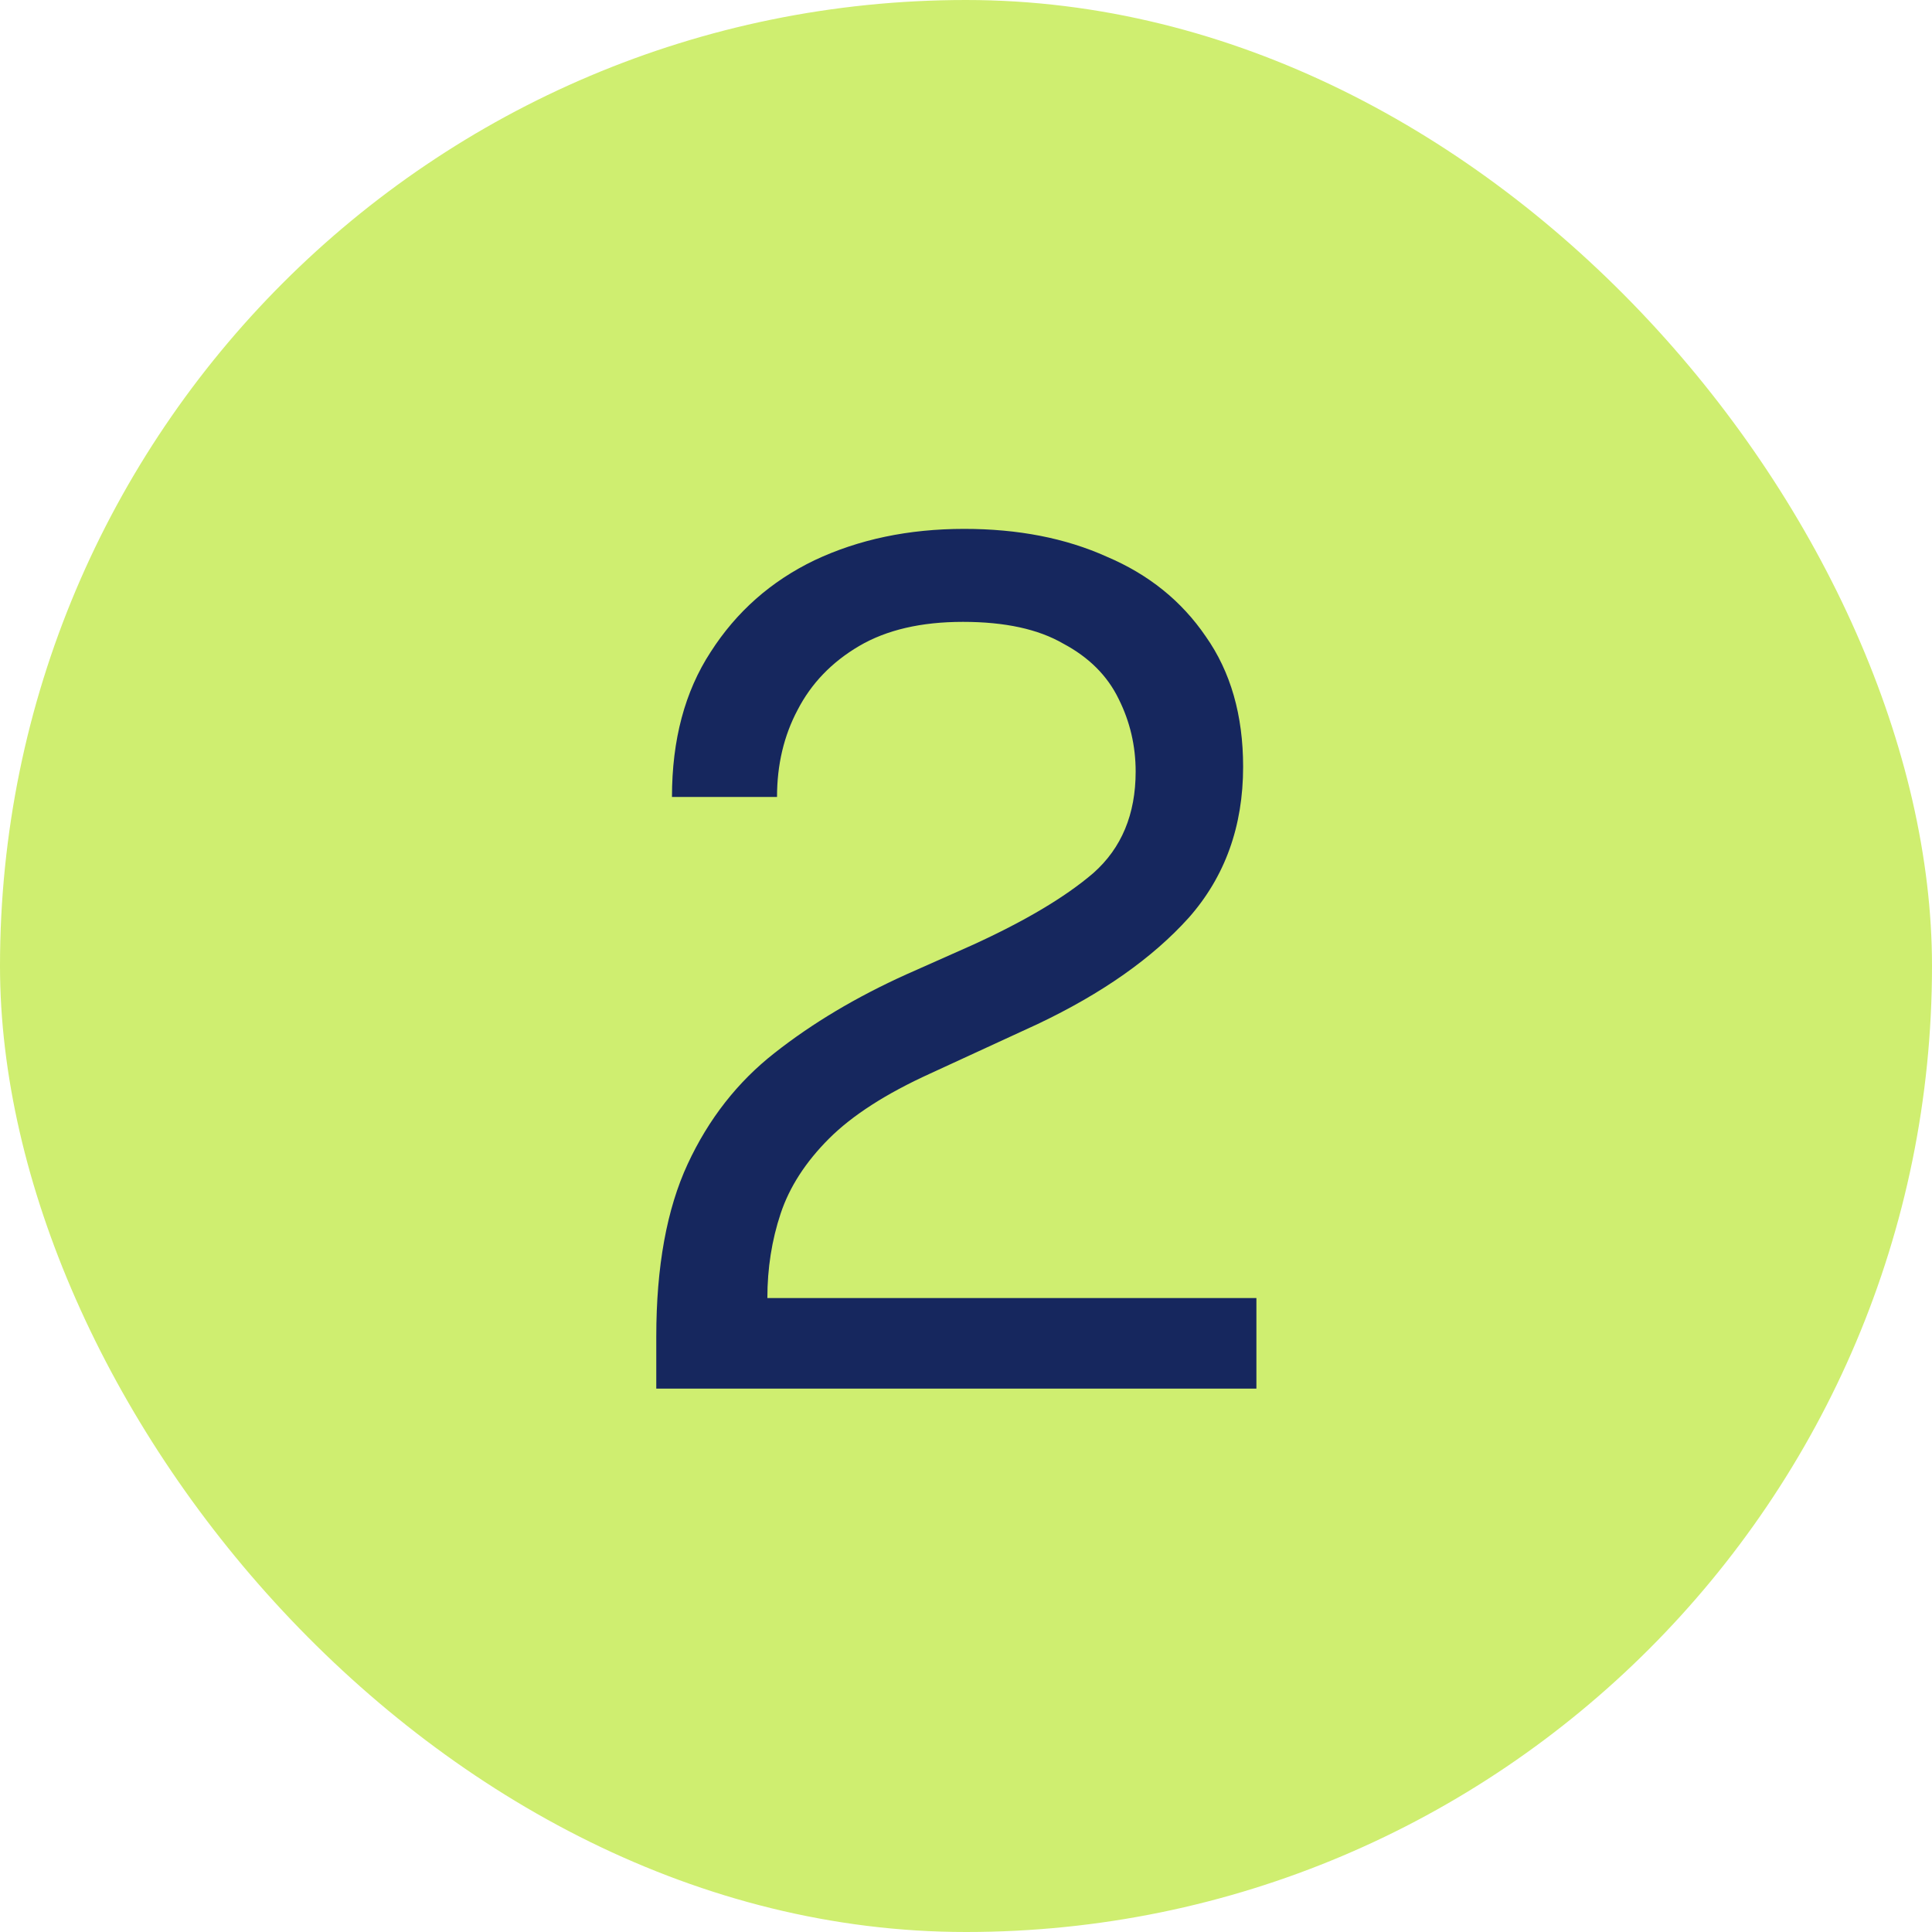
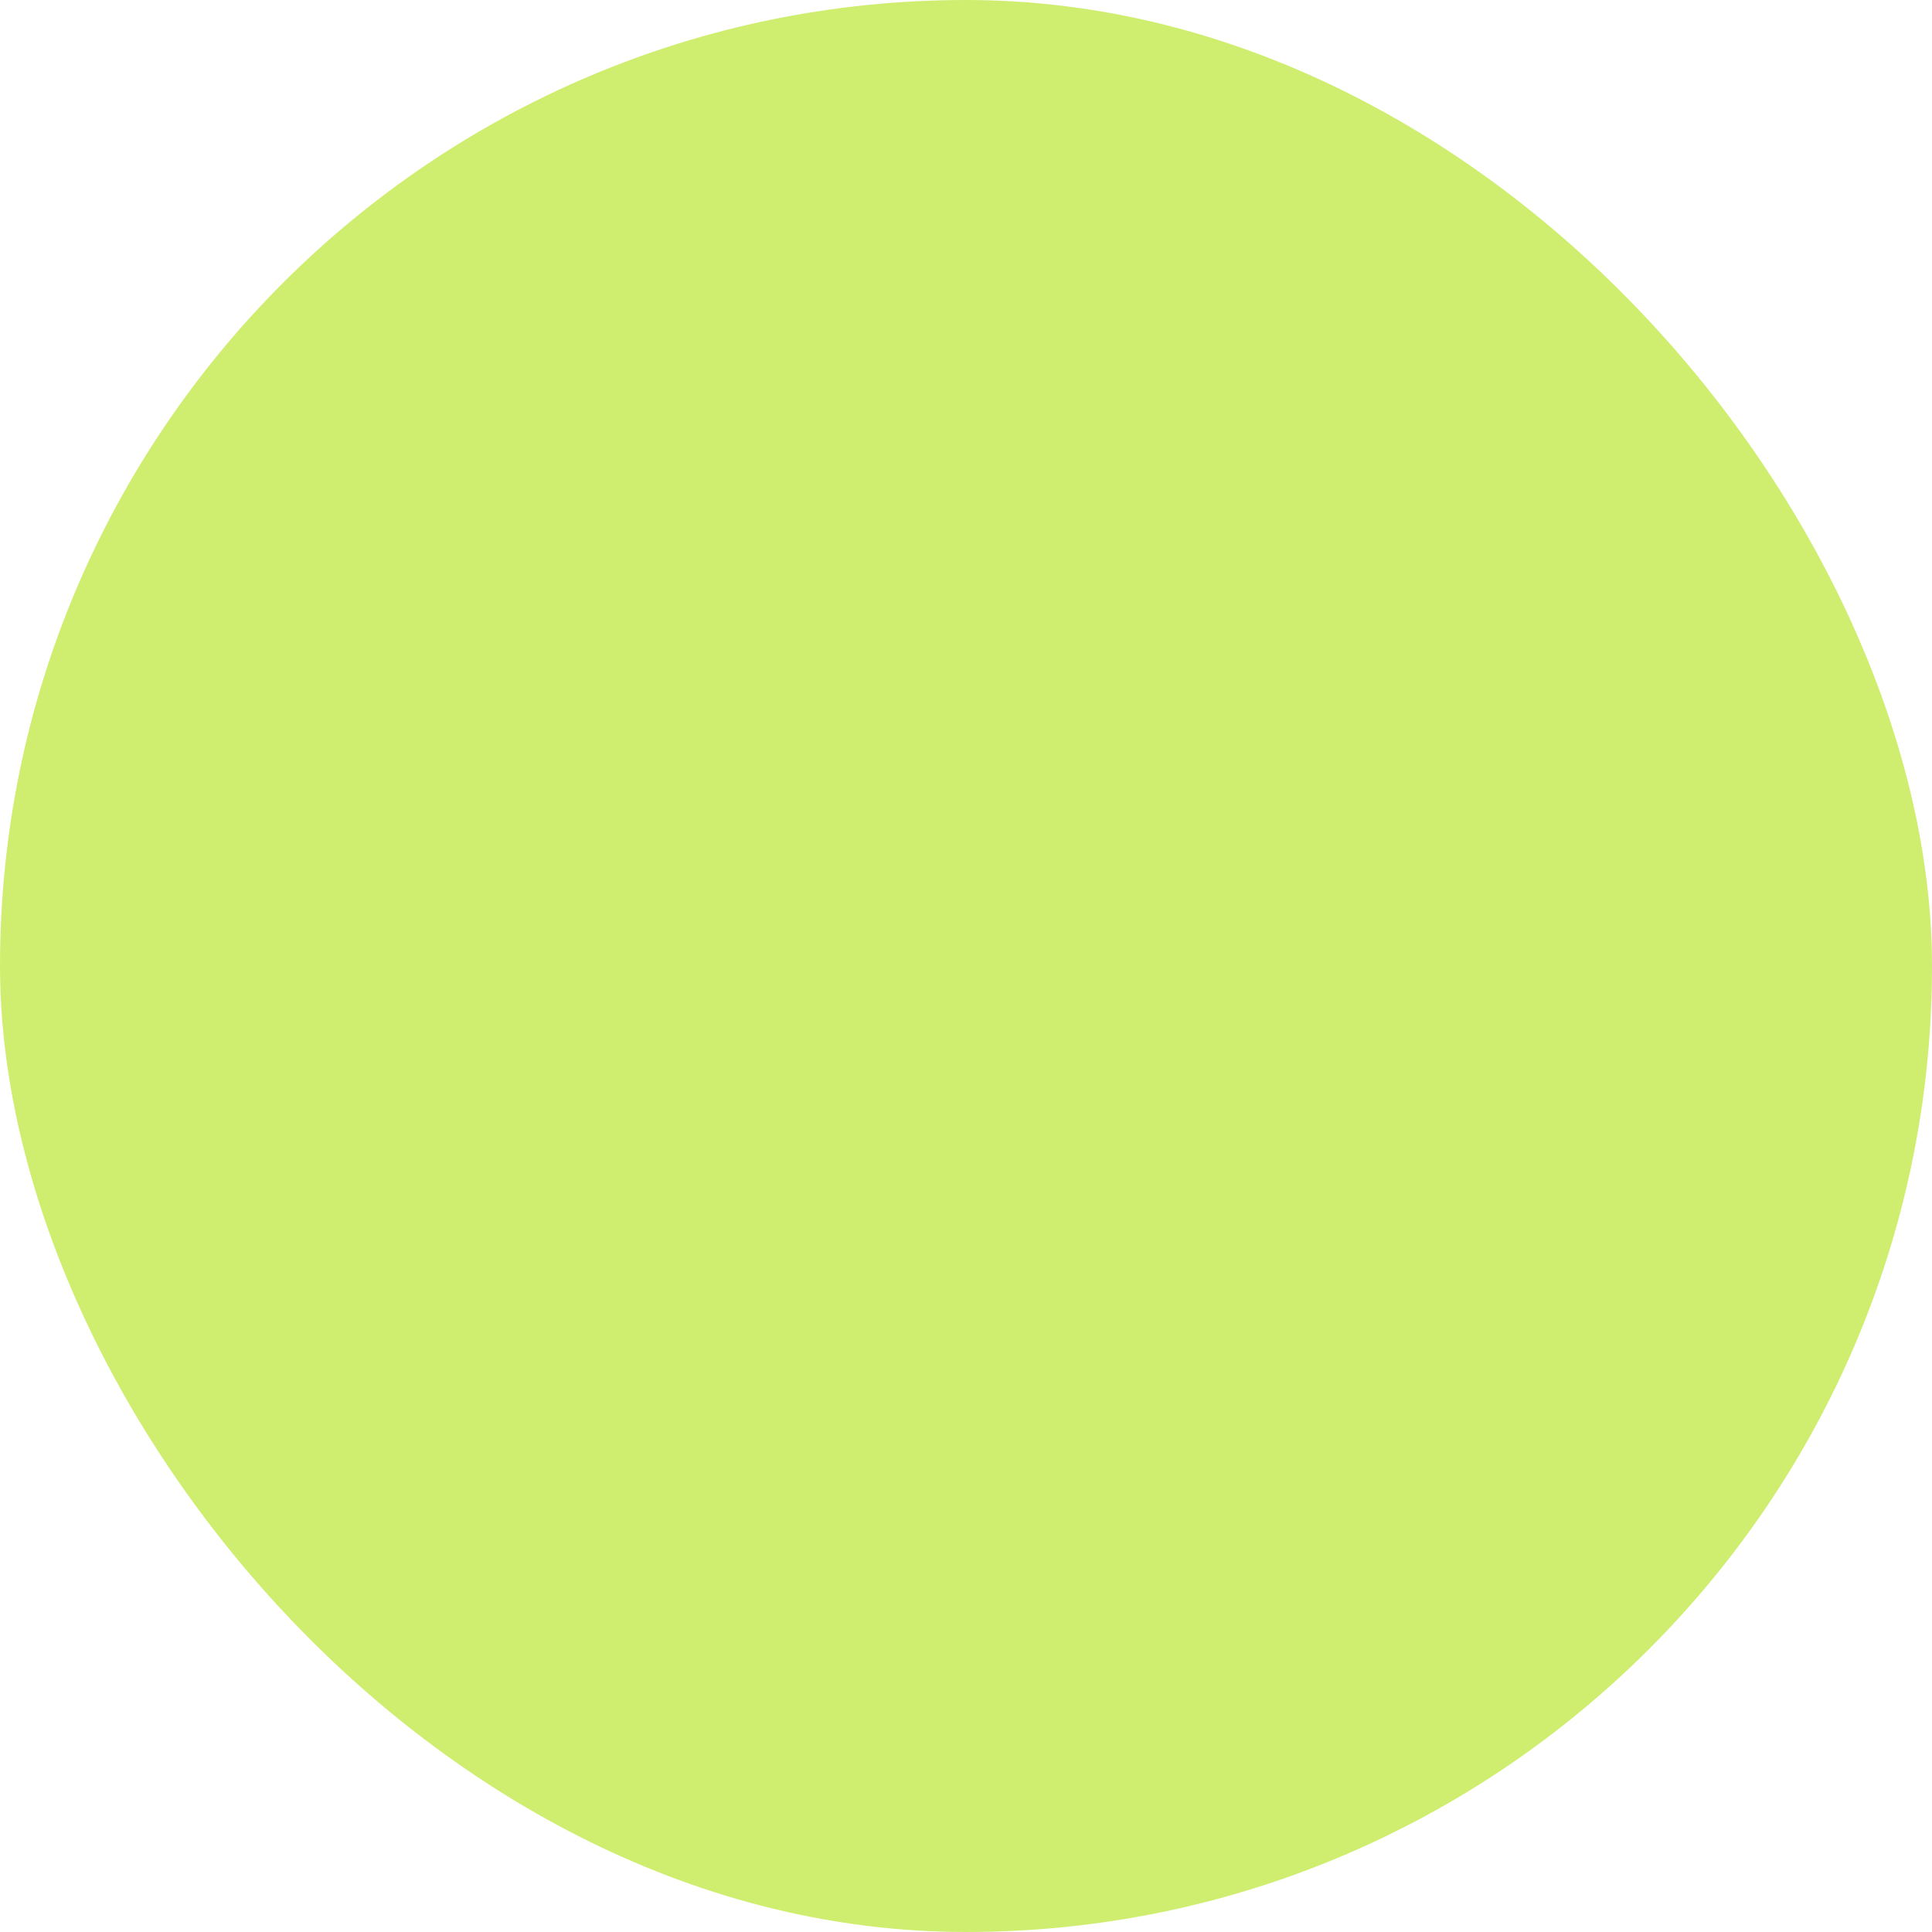
<svg xmlns="http://www.w3.org/2000/svg" fill="none" viewBox="0 0 64 64" height="64" width="64">
  <rect fill="#CFEE70" rx="32" height="64" width="64" />
-   <path fill="#16275E" d="M21.74 46V44.28C21.74 41.96 22.087 40.053 22.78 38.56C23.473 37.067 24.433 35.84 25.66 34.88C26.913 33.893 28.367 33.027 30.02 32.28L32.18 31.32C33.94 30.52 35.287 29.72 36.22 28.92C37.153 28.093 37.62 26.973 37.62 25.56C37.62 24.707 37.433 23.907 37.06 23.16C36.687 22.387 36.073 21.773 35.22 21.32C34.393 20.84 33.287 20.6 31.9 20.6C30.513 20.6 29.367 20.867 28.46 21.4C27.553 21.933 26.873 22.64 26.42 23.52C25.967 24.373 25.74 25.333 25.74 26.4H22.26C22.26 24.507 22.687 22.907 23.54 21.6C24.393 20.267 25.54 19.253 26.98 18.56C28.447 17.867 30.1 17.52 31.94 17.52C33.727 17.52 35.3 17.827 36.66 18.44C38.047 19.027 39.14 19.907 39.94 21.08C40.767 22.253 41.18 23.693 41.18 25.4C41.18 27.373 40.58 29.04 39.38 30.4C38.18 31.733 36.513 32.907 34.38 33.92L30.82 35.56C29.353 36.227 28.233 36.947 27.46 37.72C26.687 38.493 26.153 39.32 25.86 40.2C25.567 41.08 25.42 42.013 25.42 43H41.62V46H21.74Z" />
</svg>